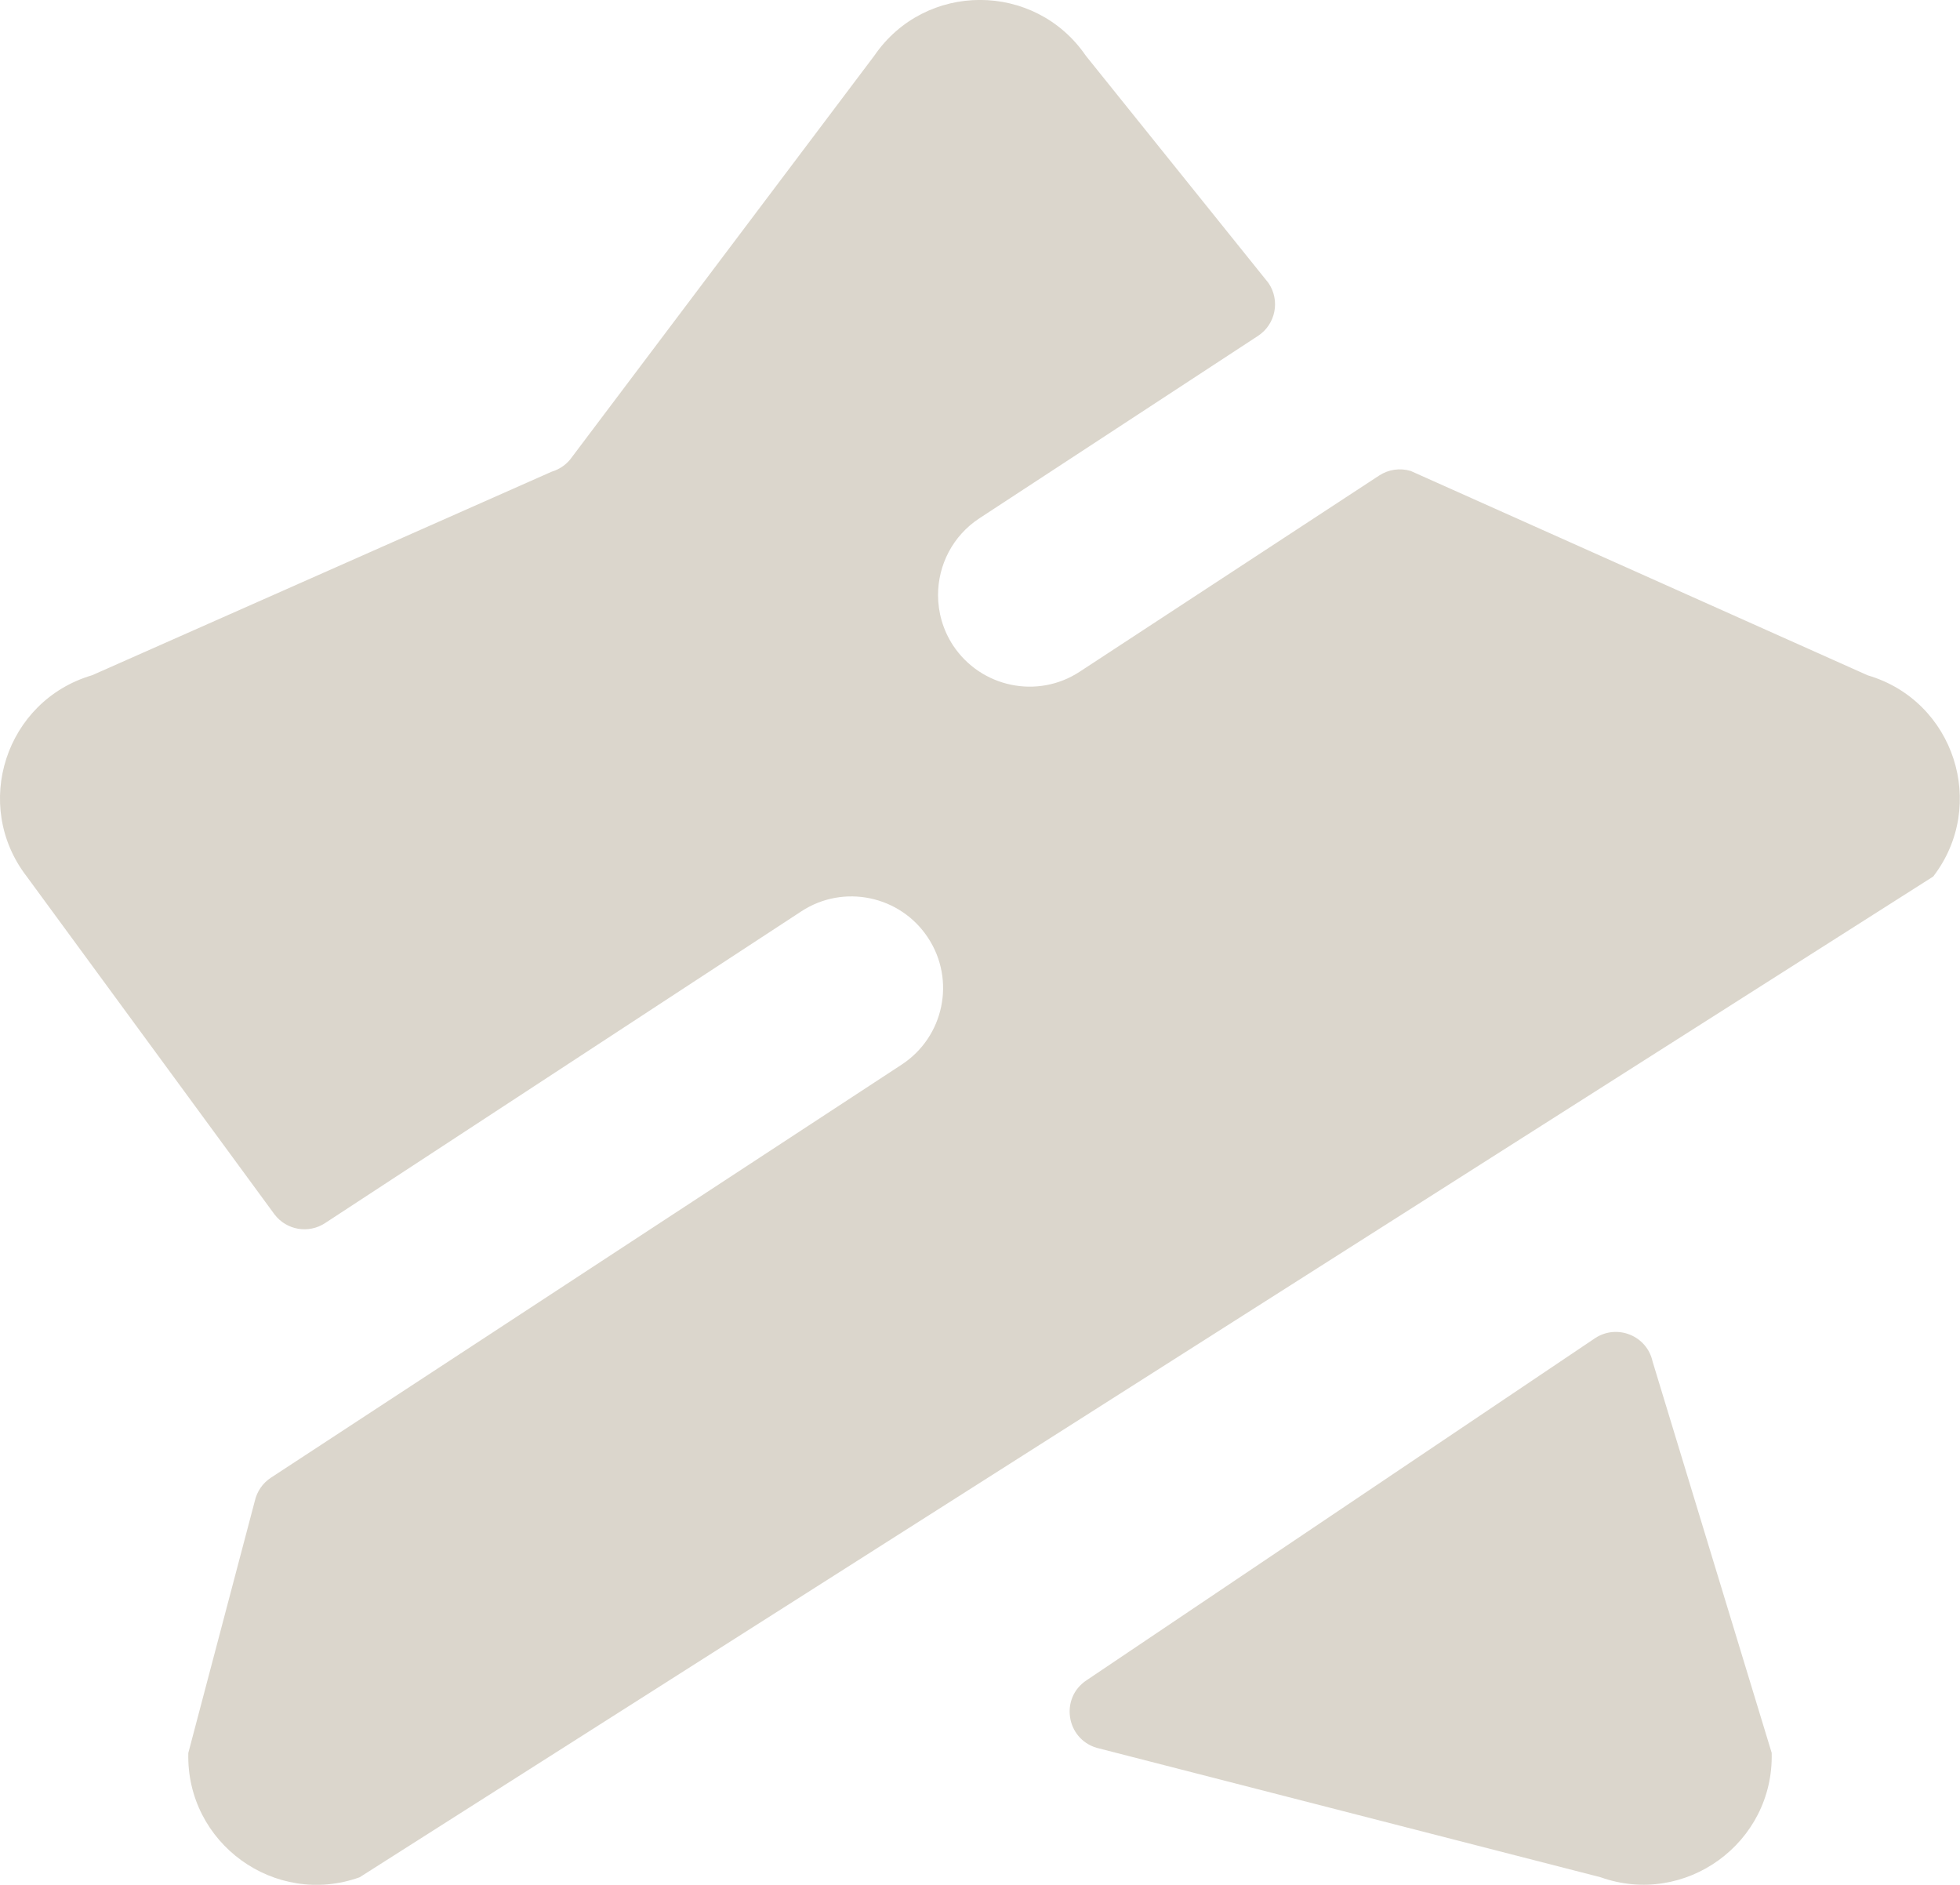
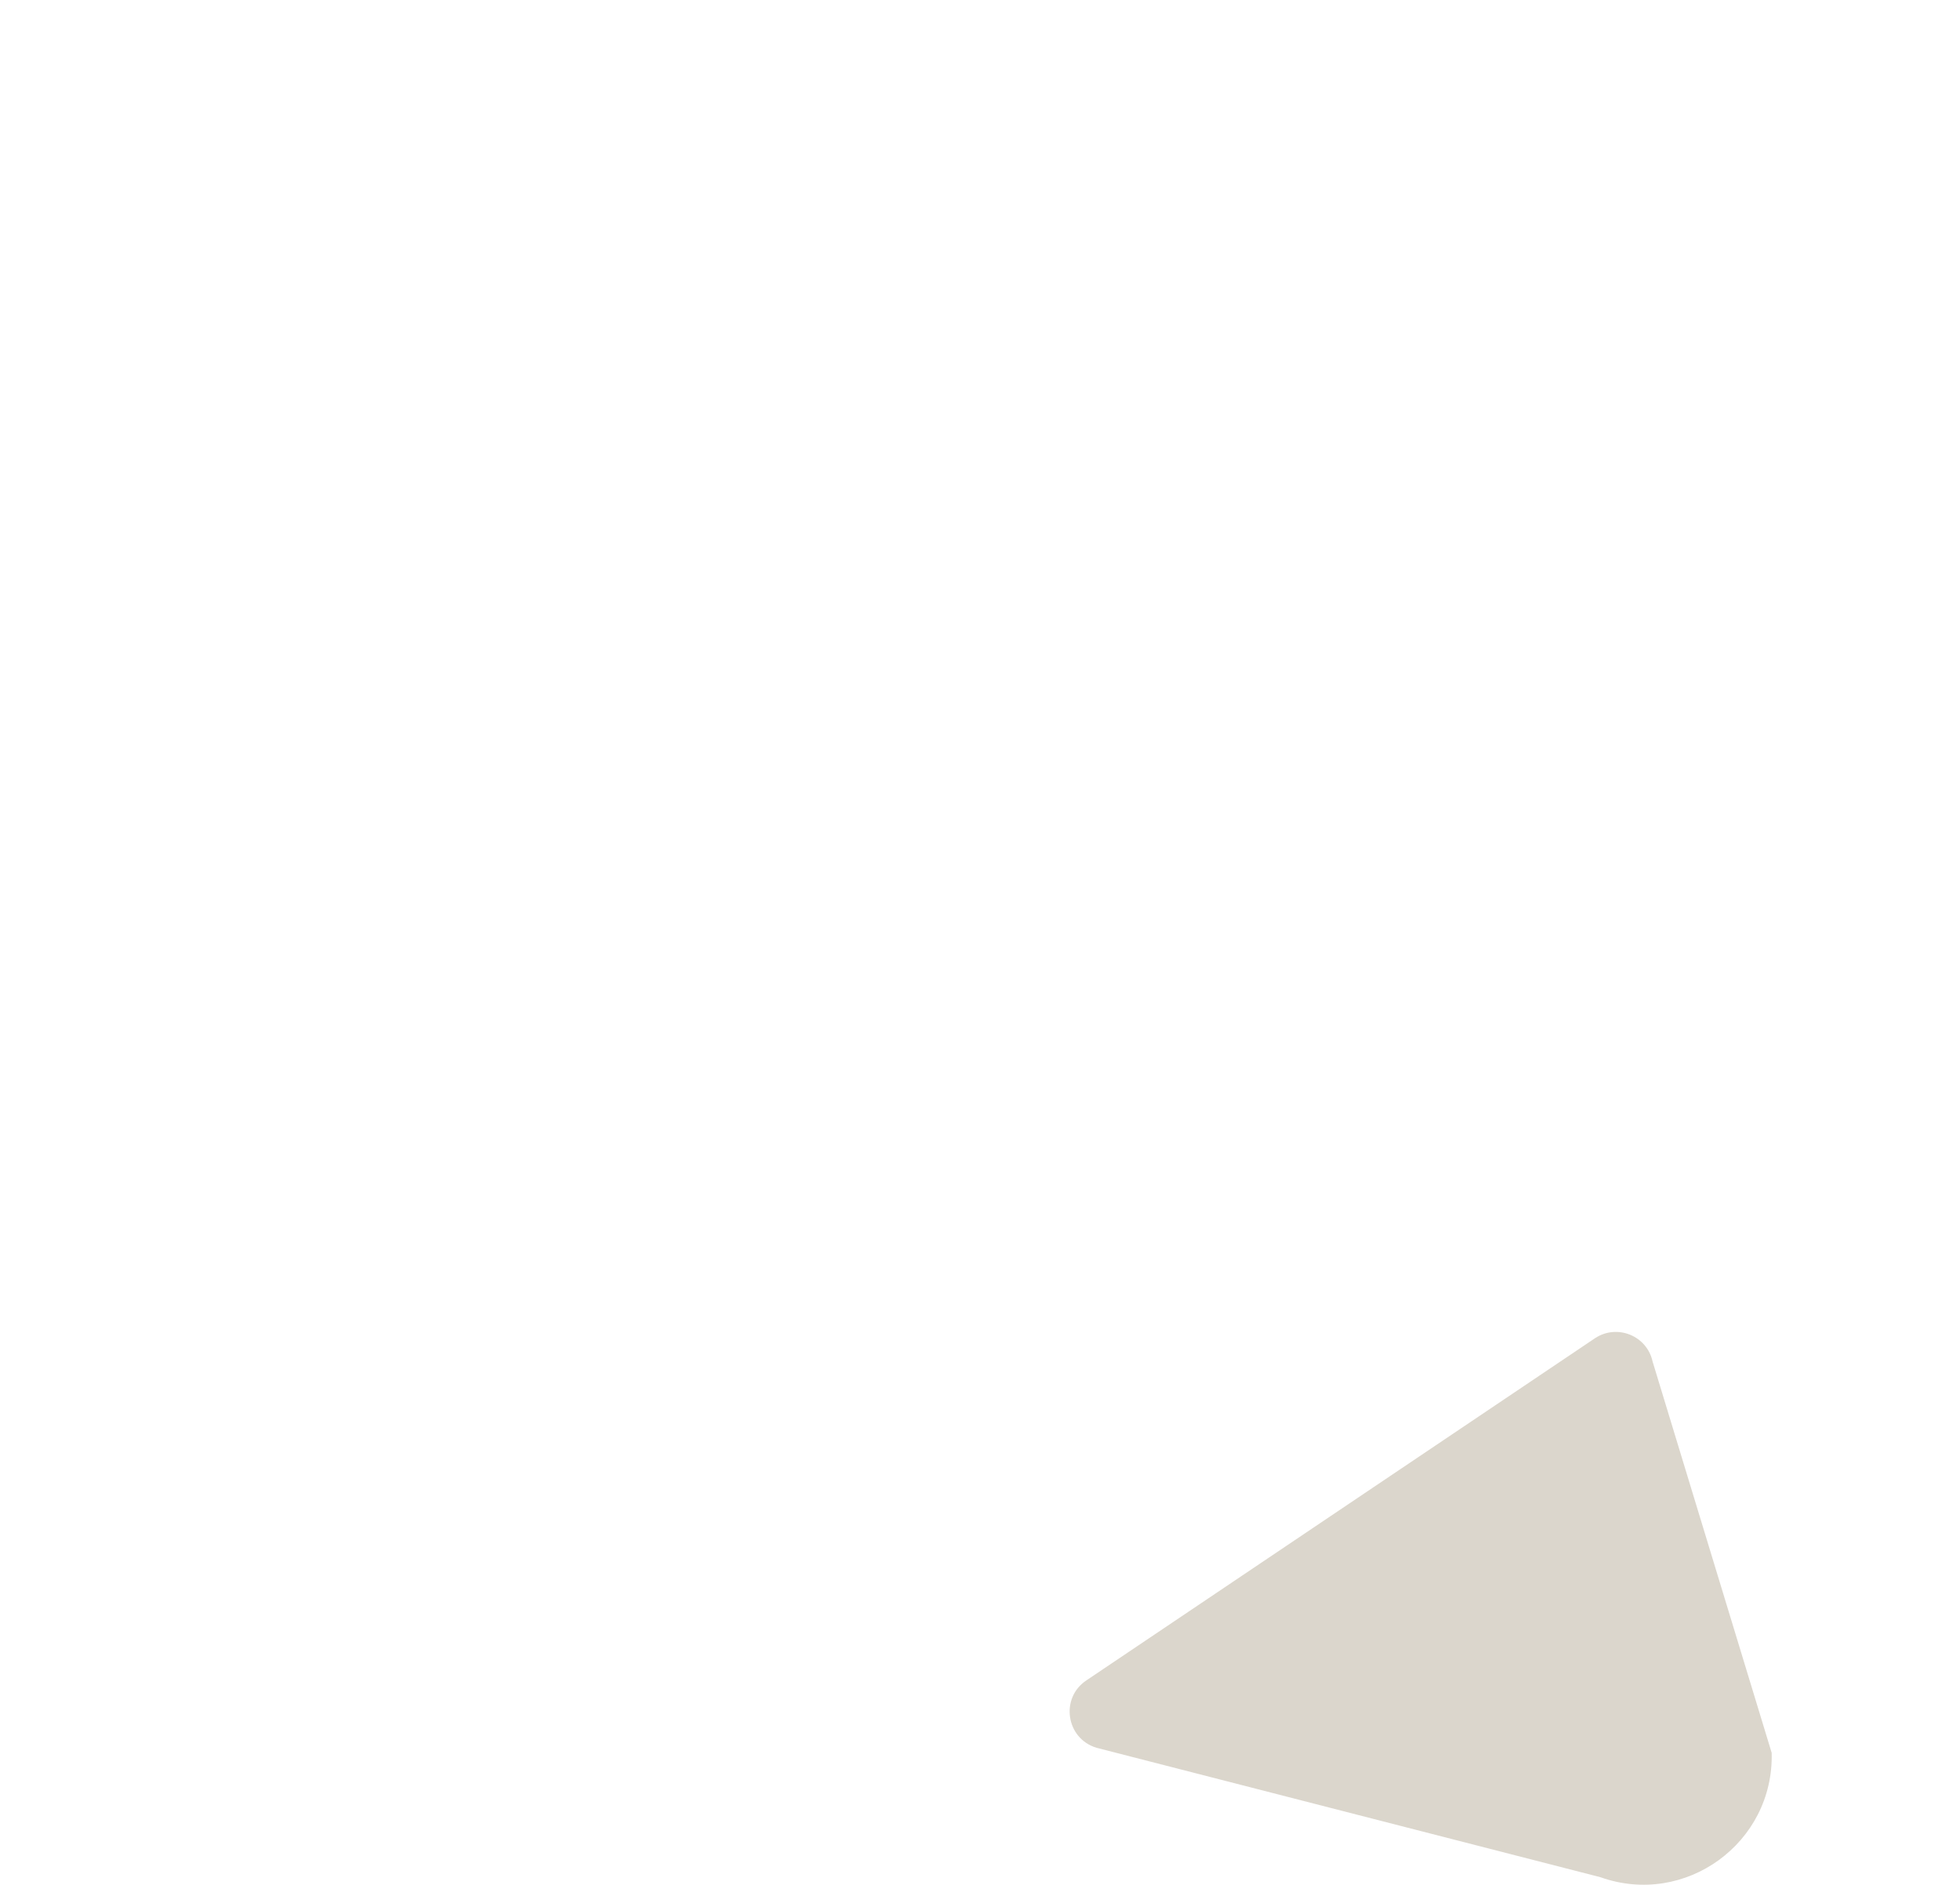
<svg xmlns="http://www.w3.org/2000/svg" id="Layer_2" viewBox="0 0 182.87 175.83">
  <defs>
    <style>
      .cls-1 {
        fill: #dbd6cc;
      }
    </style>
  </defs>
  <g id="Variations">
    <g>
      <path class="cls-1" d="M154.19,127.02l11.11,36.5c.22,8.4-8.06,14.42-15.98,11.6l-47-12.07c-2.87-.85-3.44-4.67-.93-6.31l47.44-31.91c2.06-1.35,4.84-.22,5.36,2.19Z" />
-       <path class="cls-1" d="M33.55,175.13c-7.92,2.82-16.2-3.2-15.98-11.6l6.2-23.49c.2-.9.74-1.69,1.51-2.19l58.84-38.53c3.96-2.59,5.06-7.89,2.47-11.83-2.58-3.94-7.88-5.06-11.83-2.47l-44.43,29.08c-1.54,1.01-3.59.66-4.71-.8L2.49,81.76c-5.13-6.65-1.97-16.4,6.11-18.77l42.88-18.99c.77-.23,1.45-.72,1.9-1.38L81.57,5.2c4.75-6.94,14.98-6.94,19.74,0l17.04,21.2c1.11,1.63.67,3.85-.97,4.93l-26,17.02c-2.5,1.64-3.86,4.37-3.86,7.16,0,1.6.45,3.24,1.39,4.68,2.59,3.94,7.89,5.06,11.83,2.47l27.94-18.3c.87-.57,1.94-.72,2.93-.43l42.65,19.07c8.07,2.37,11.23,12.11,6.11,18.77L33.55,175.13Z" />
    </g>
  </g>
</svg>